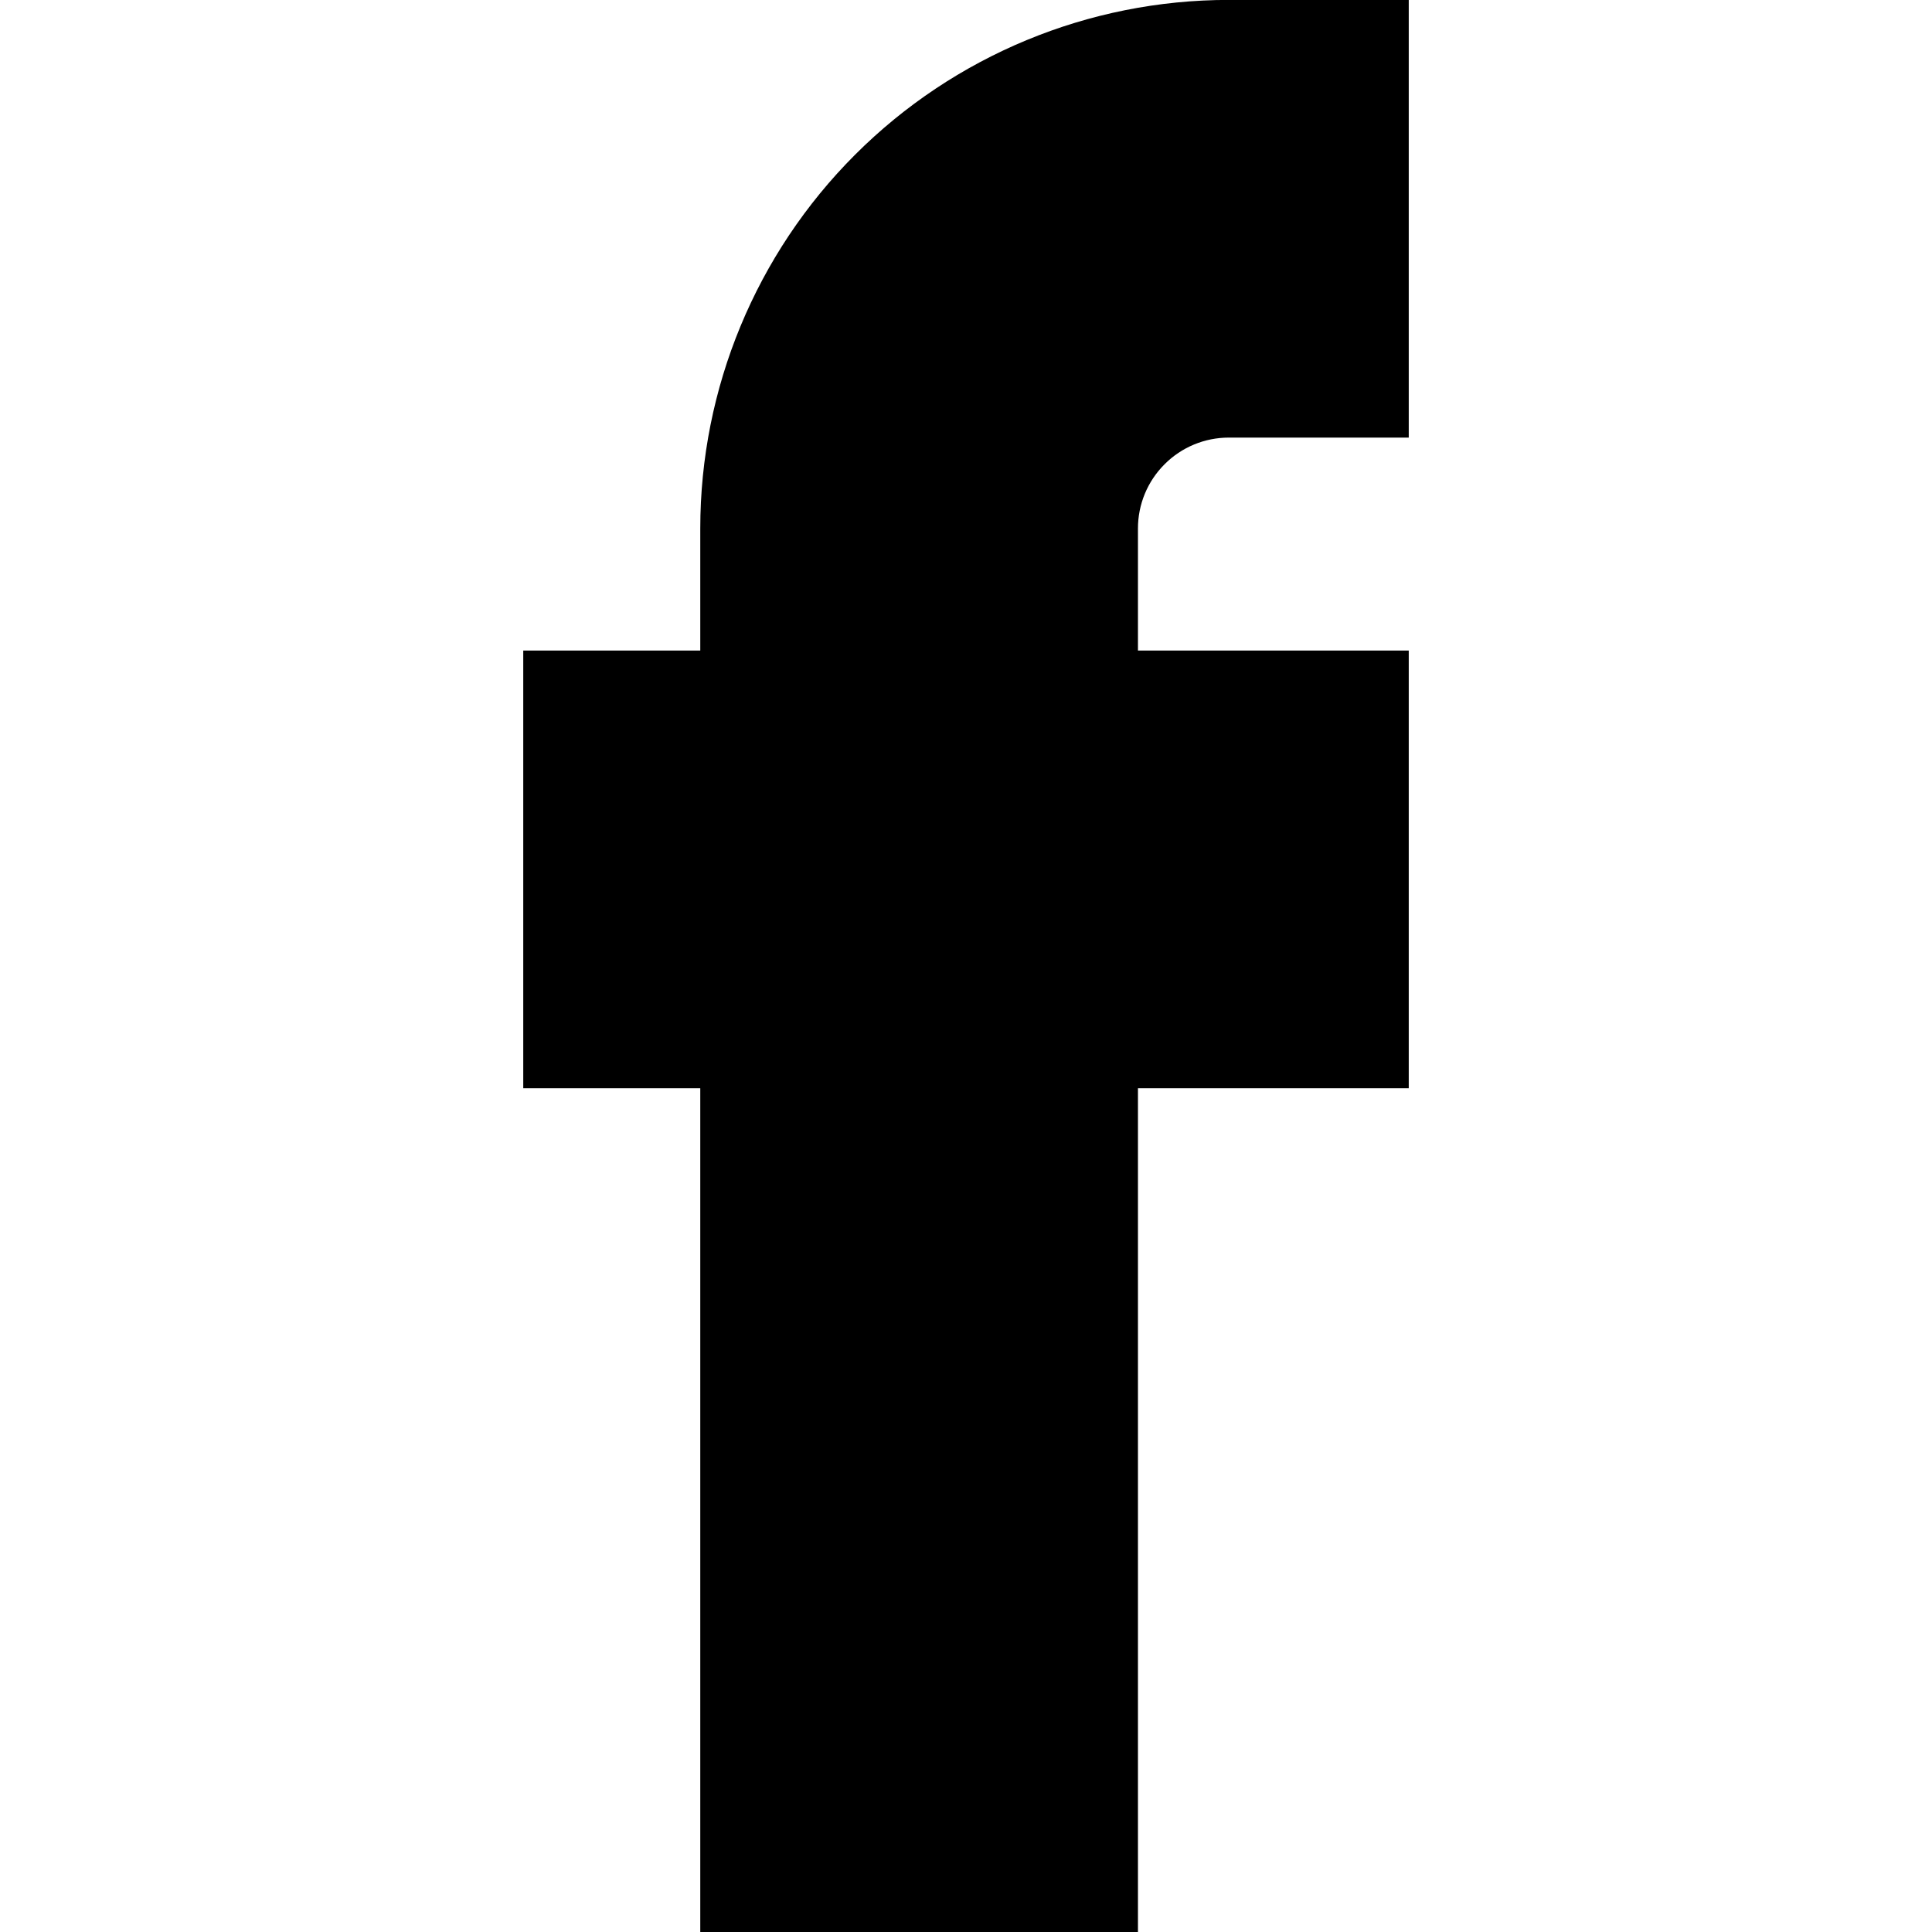
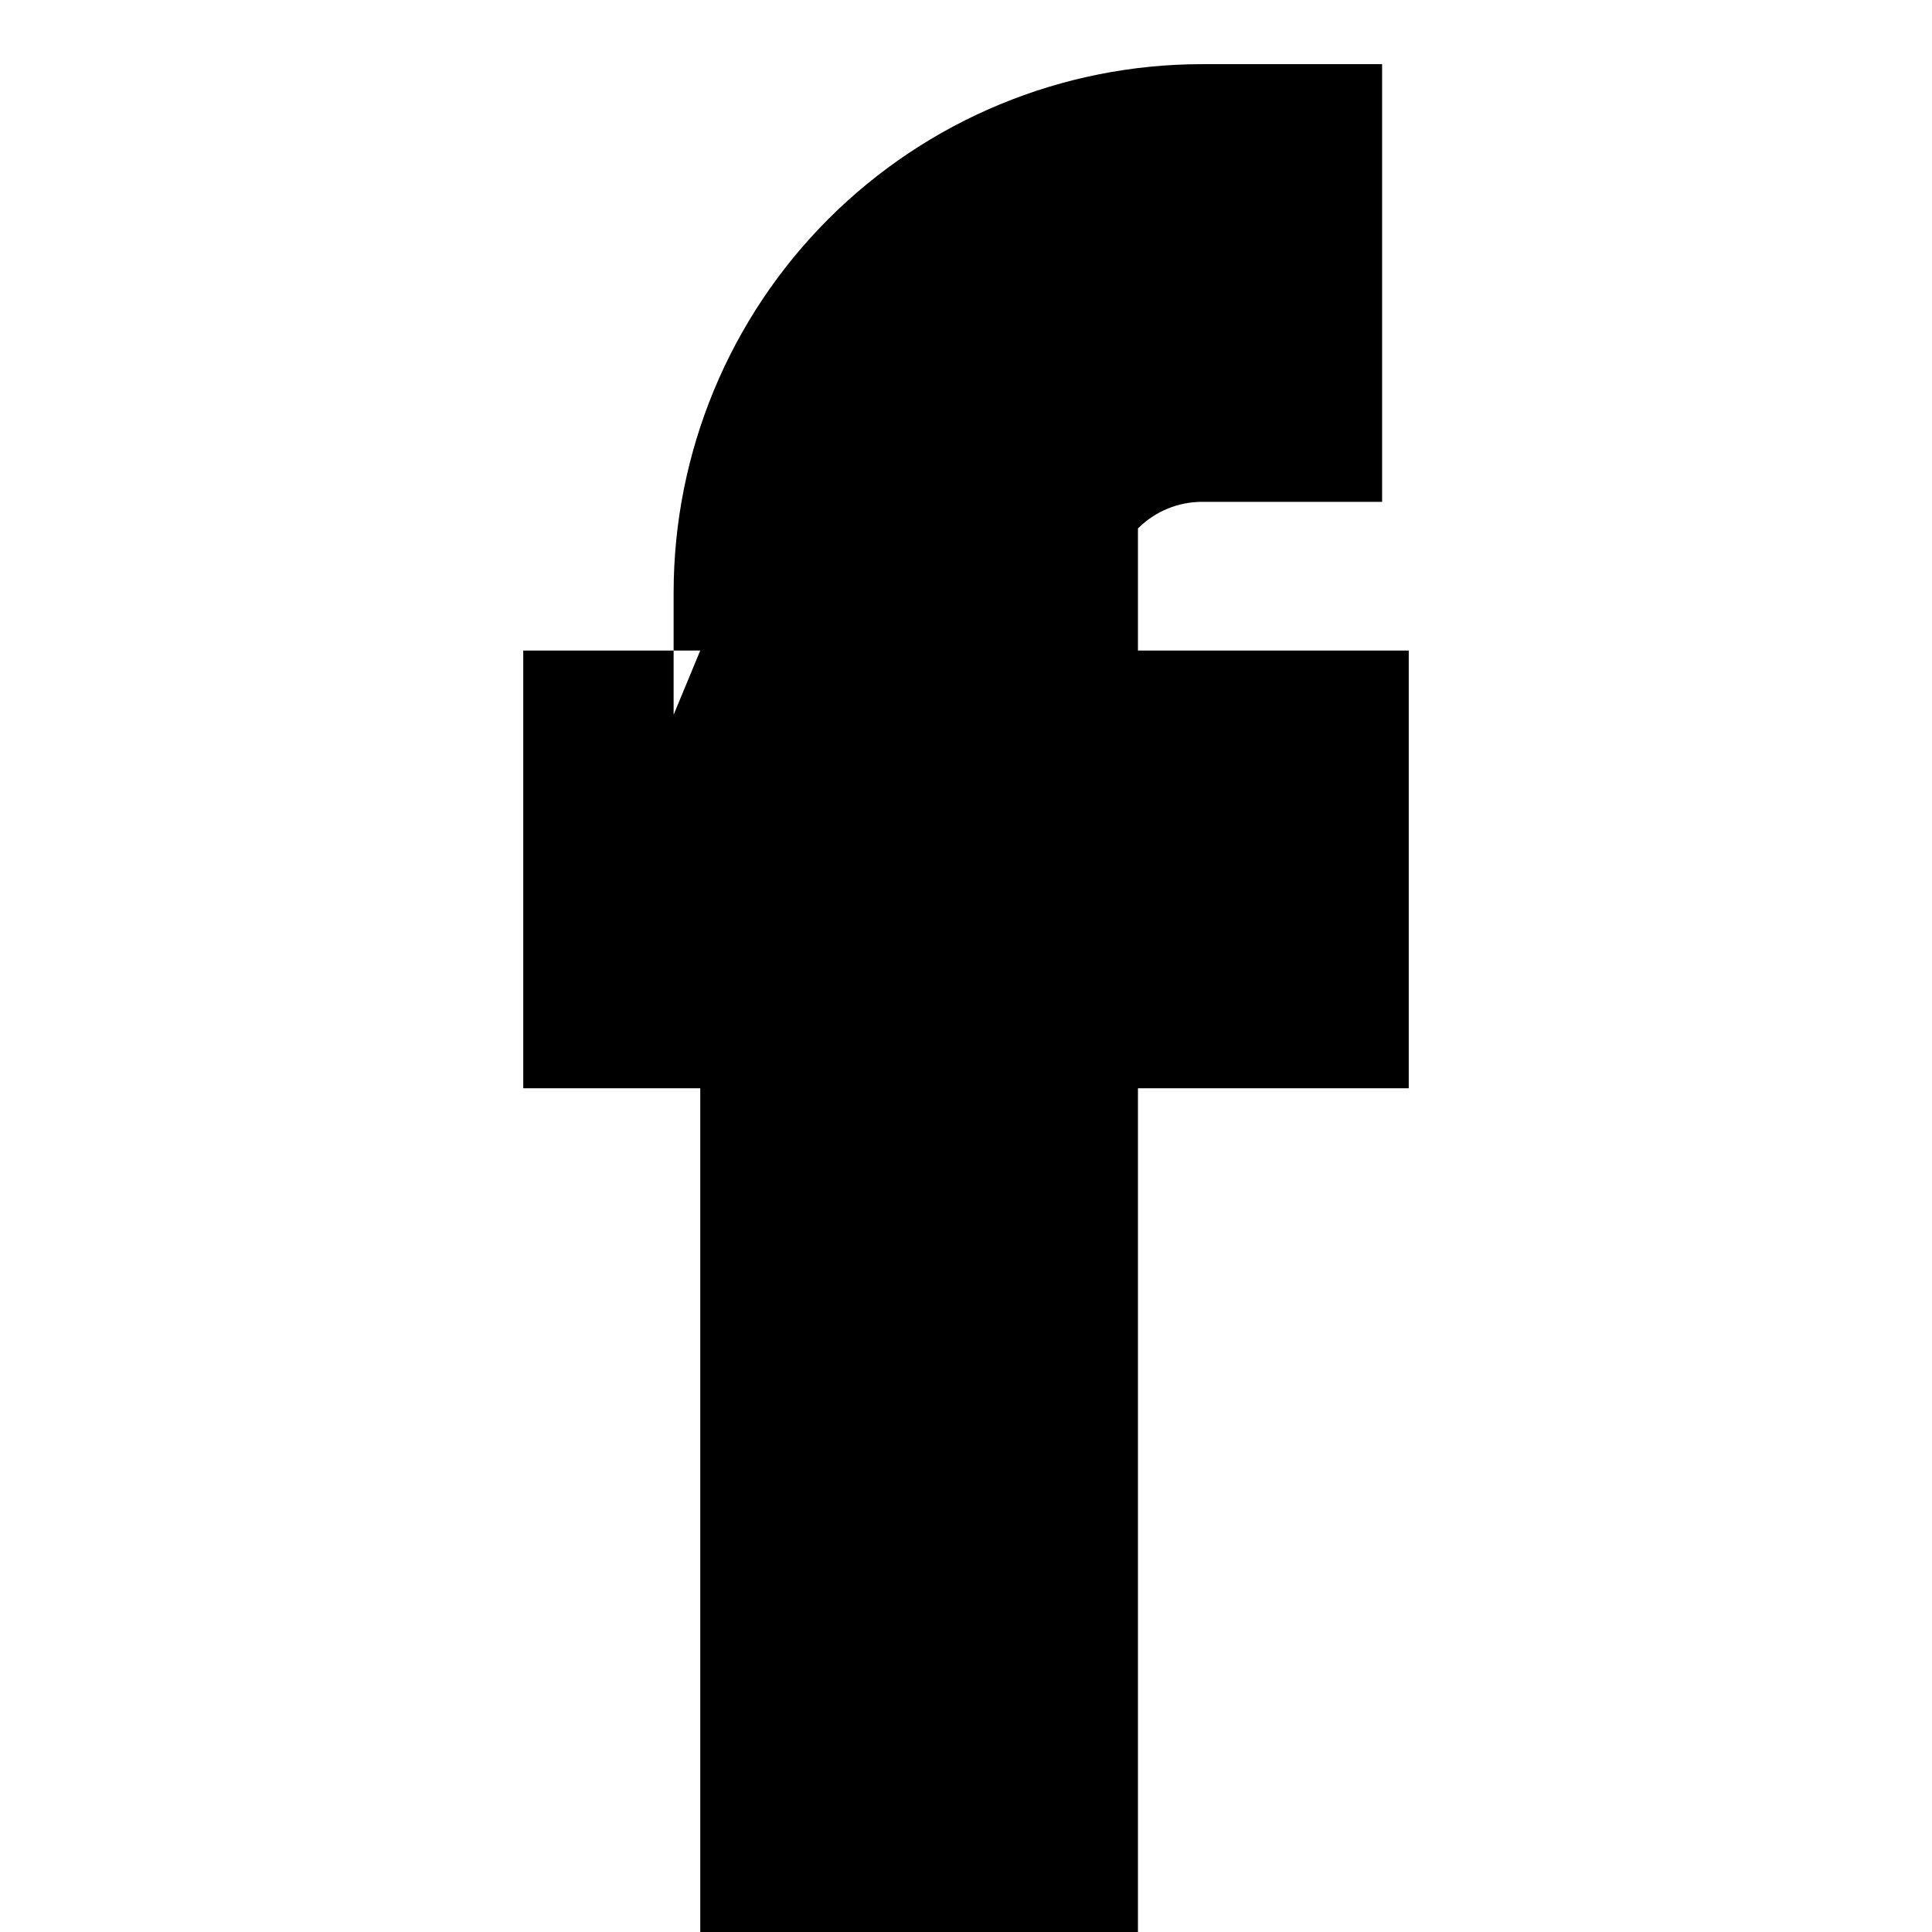
<svg xmlns="http://www.w3.org/2000/svg" width="100%" height="100%" viewBox="0 0 24 24" version="1.1" xml:space="preserve" style="fill-rule:evenodd;clip-rule:evenodd;stroke-linejoin:round;stroke-miterlimit:2;">
-   <path d="M8.699,8.081l-2.199,0l0,5.438l2.199,0l0,10.481l5.437,0l0,-10.481l3.364,0l0,-5.438l-3.364,0l0,-1.516c0,-0.3 0.119,-0.587 0.331,-0.798c0.211,-0.212 0.498,-0.331 0.798,-0.331l2.235,0l0,-5.437l-2.235,0c-1.742,0 -3.412,0.692 -4.643,1.923c-1.231,1.231 -1.923,2.901 -1.923,4.643l0,1.516Z" />
+   <path d="M8.699,8.081l-2.199,0l0,5.438l2.199,0l0,10.481l5.437,0l0,-10.481l3.364,0l0,-5.438l-3.364,0l0,-1.516c0.211,-0.212 0.498,-0.331 0.798,-0.331l2.235,0l0,-5.437l-2.235,0c-1.742,0 -3.412,0.692 -4.643,1.923c-1.231,1.231 -1.923,2.901 -1.923,4.643l0,1.516Z" />
</svg>